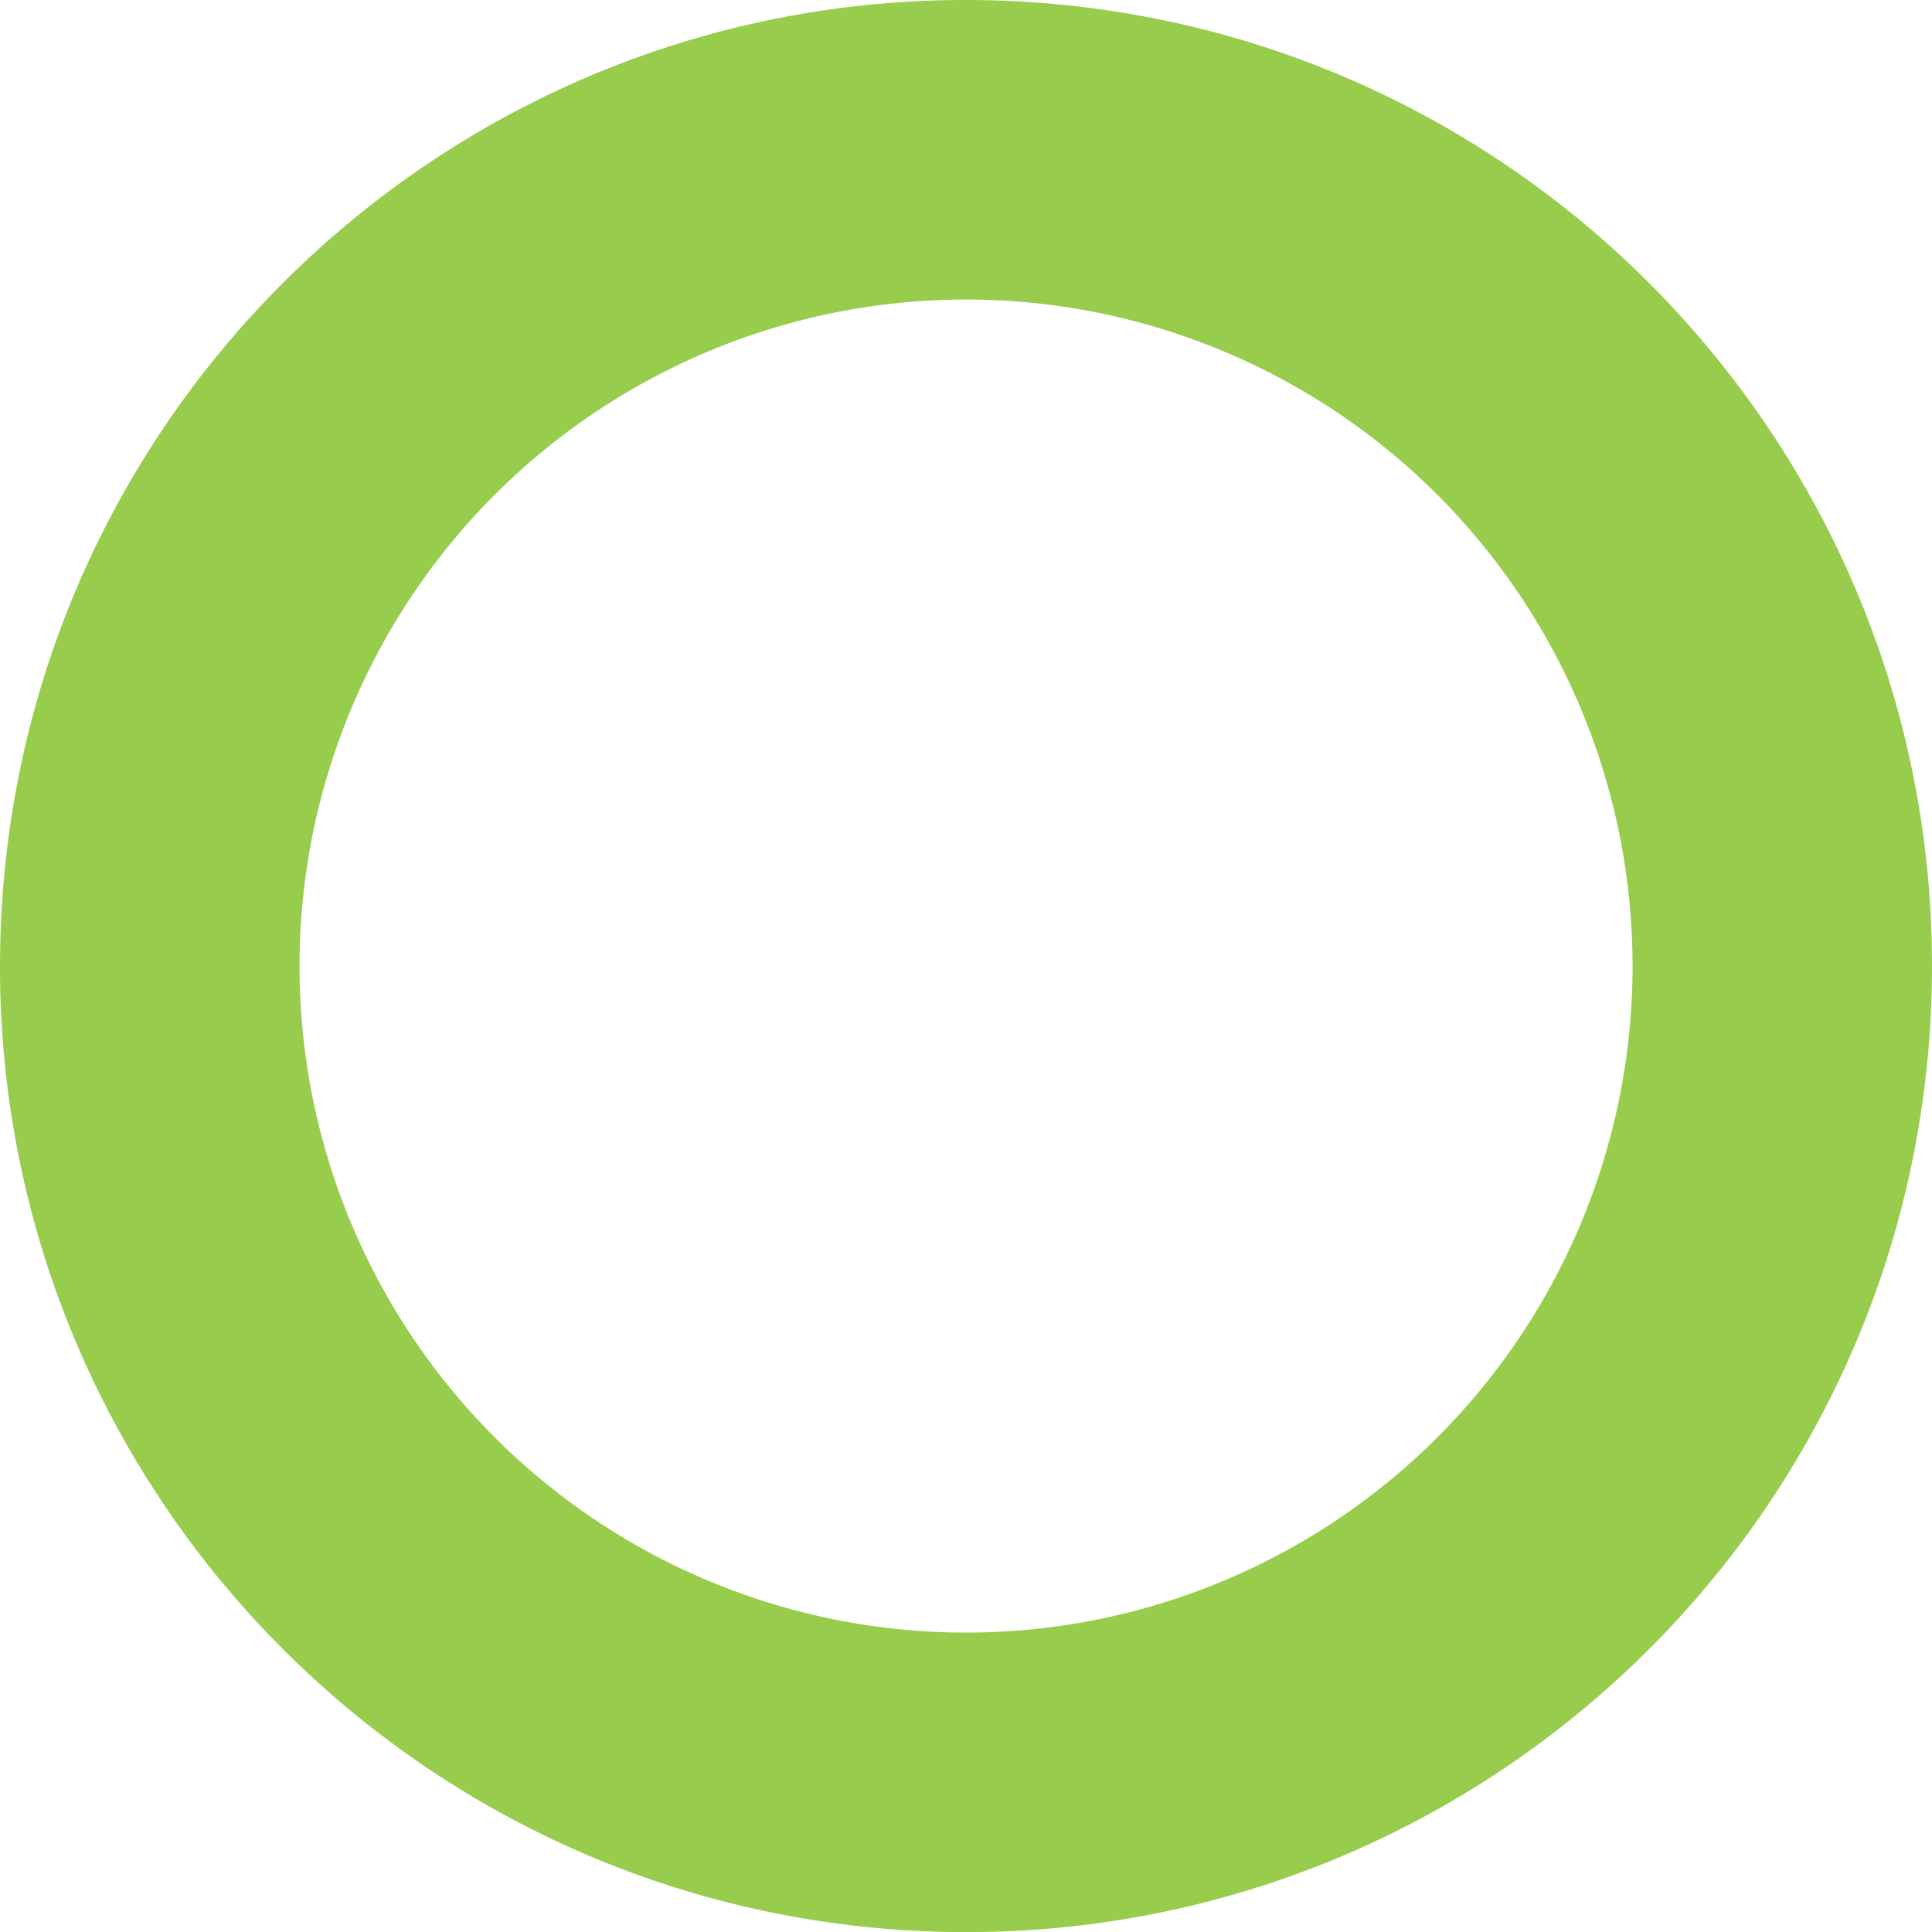
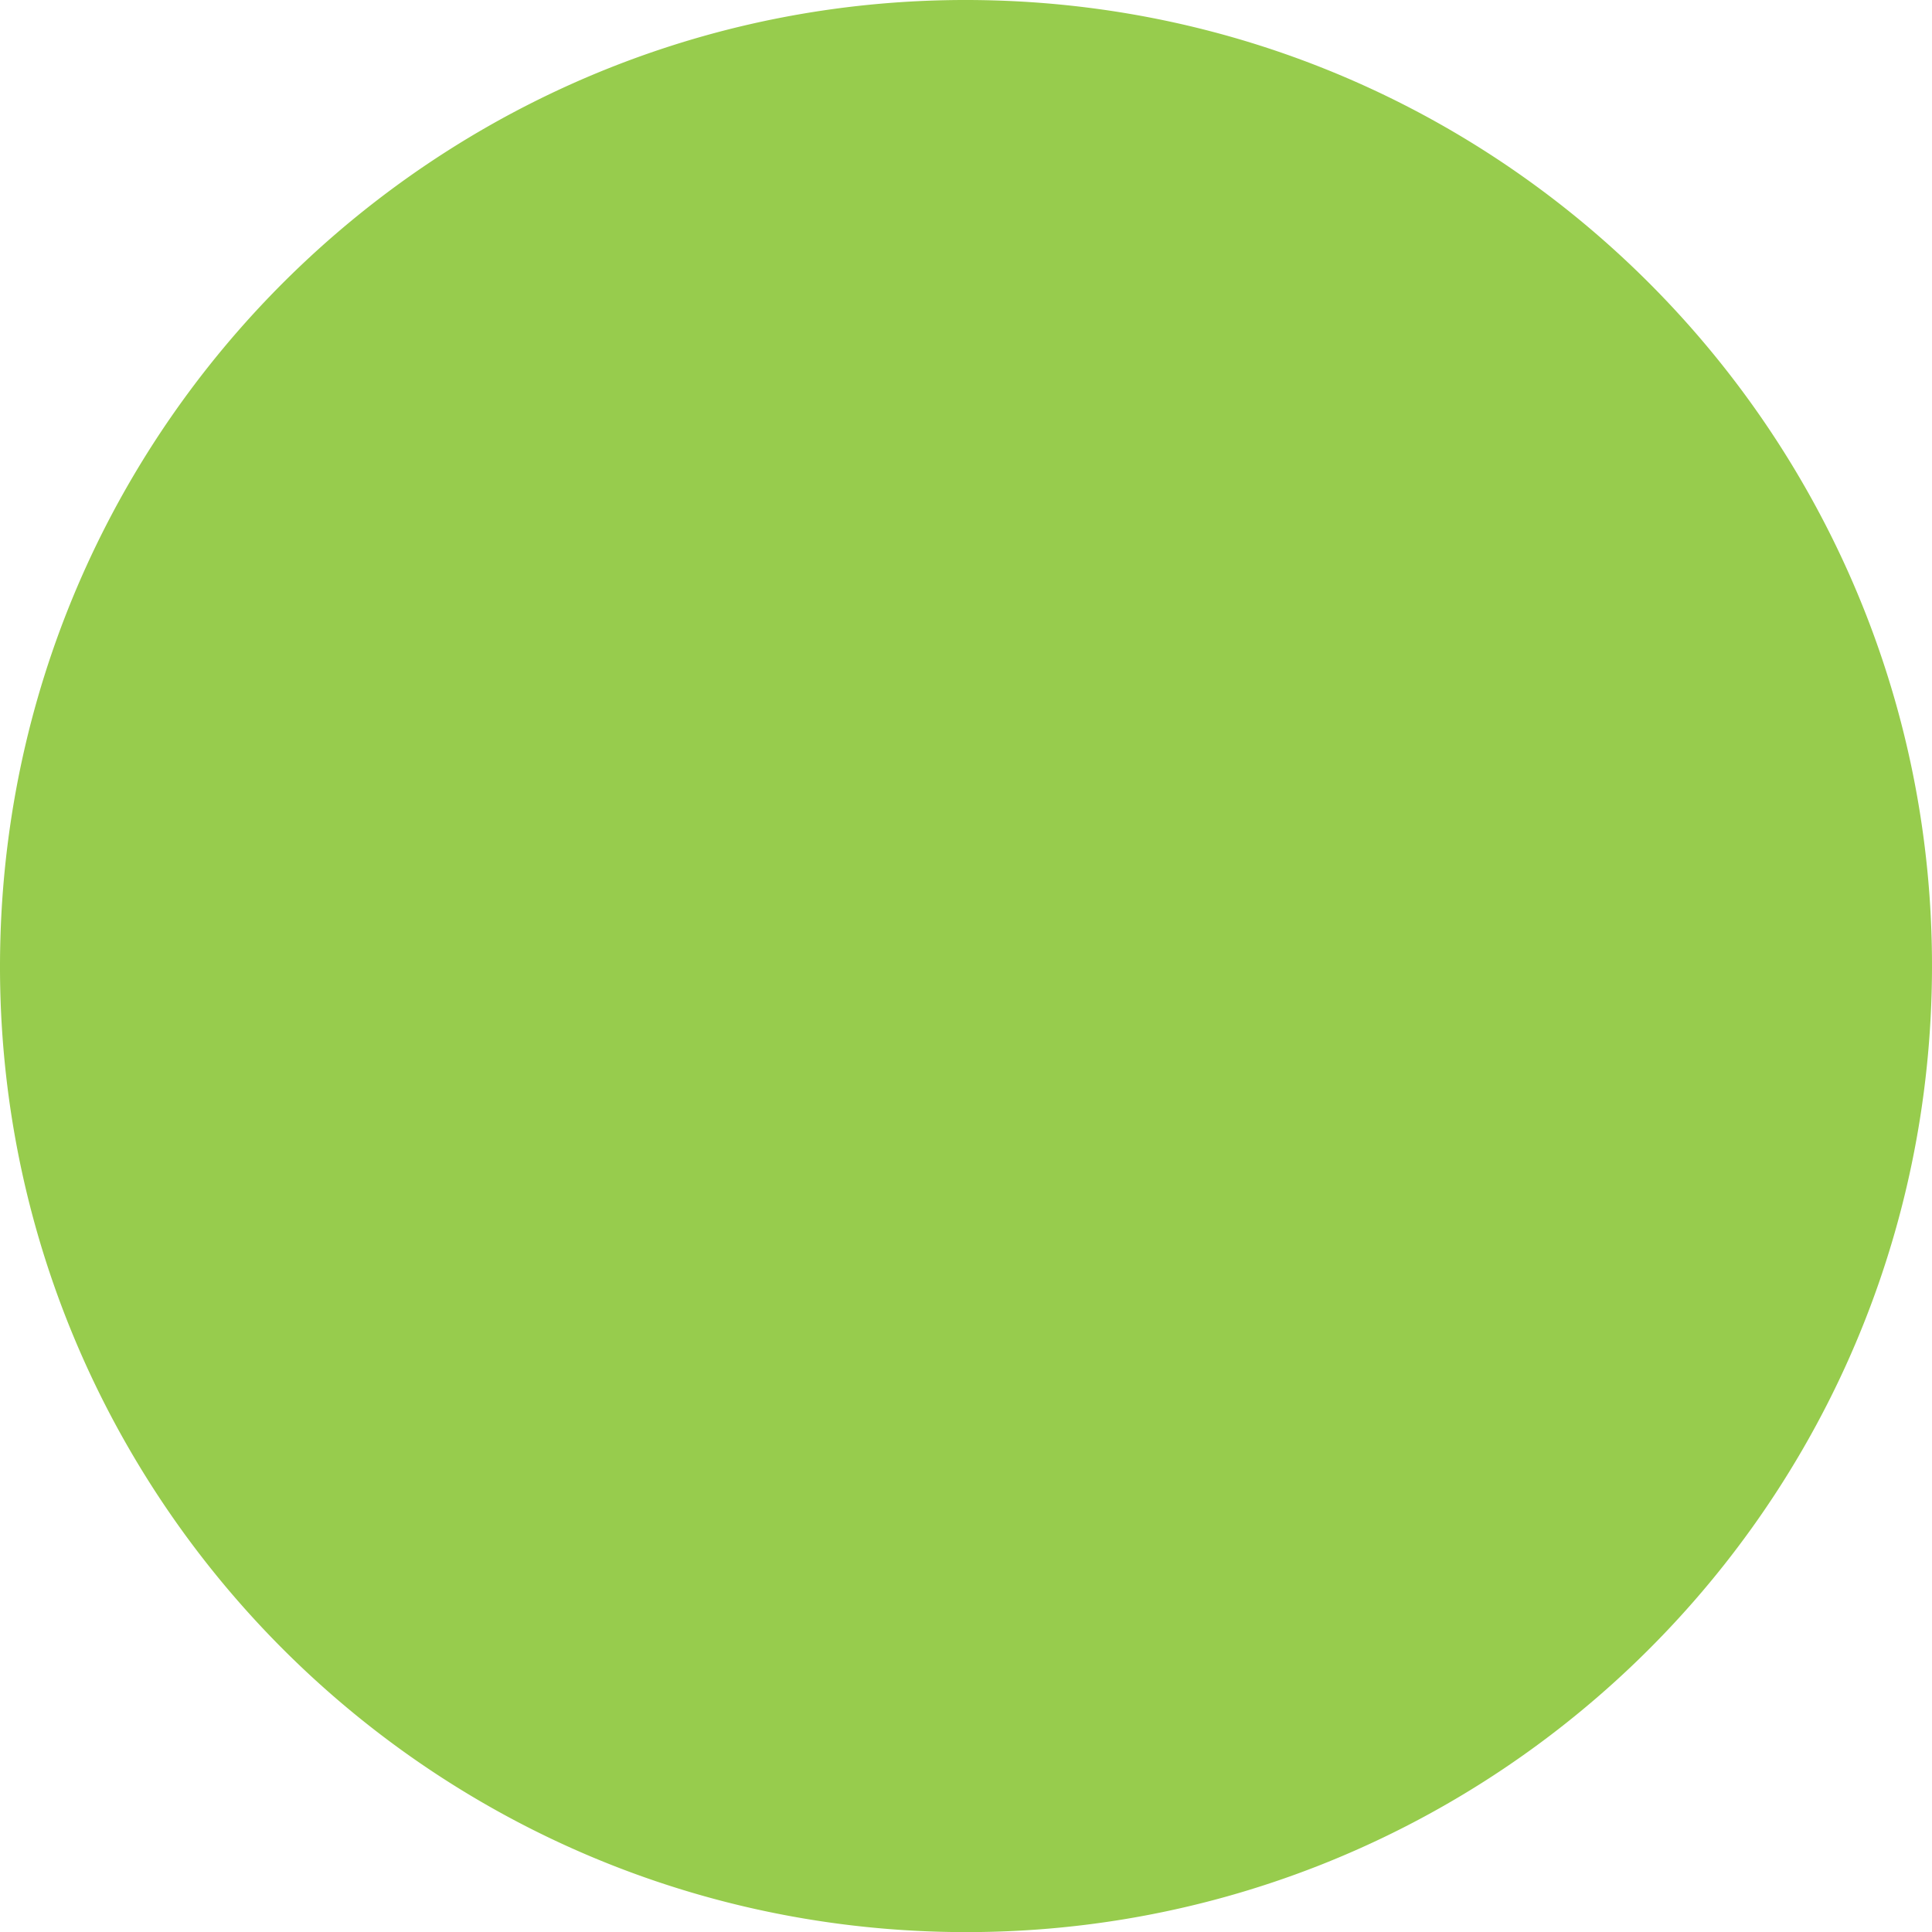
<svg xmlns="http://www.w3.org/2000/svg" width="421.462" height="421.486" viewBox="0 0 421.462 421.486">
-   <path id="패스_1747" data-name="패스 1747" d="M540.406,71.256c116.342,3.223,208.03,100.174,204.807,216.516S645.038,495.8,528.7,492.578C412.383,489.329,320.667,392.4,323.917,276.063,327.141,159.721,424.065,68.033,540.406,71.256Zm-9.882,356.007a145.4,145.4,0,1,0-141.292-149.4A145.4,145.4,0,0,0,530.524,427.263Z" transform="translate(-323.833 -71.174)" fill="#97cc4d" />
+   <path id="패스_1747" data-name="패스 1747" d="M540.406,71.256c116.342,3.223,208.03,100.174,204.807,216.516S645.038,495.8,528.7,492.578C412.383,489.329,320.667,392.4,323.917,276.063,327.141,159.721,424.065,68.033,540.406,71.256Zm-9.882,356.007A145.4,145.4,0,0,0,530.524,427.263Z" transform="translate(-323.833 -71.174)" fill="#97cc4d" />
</svg>